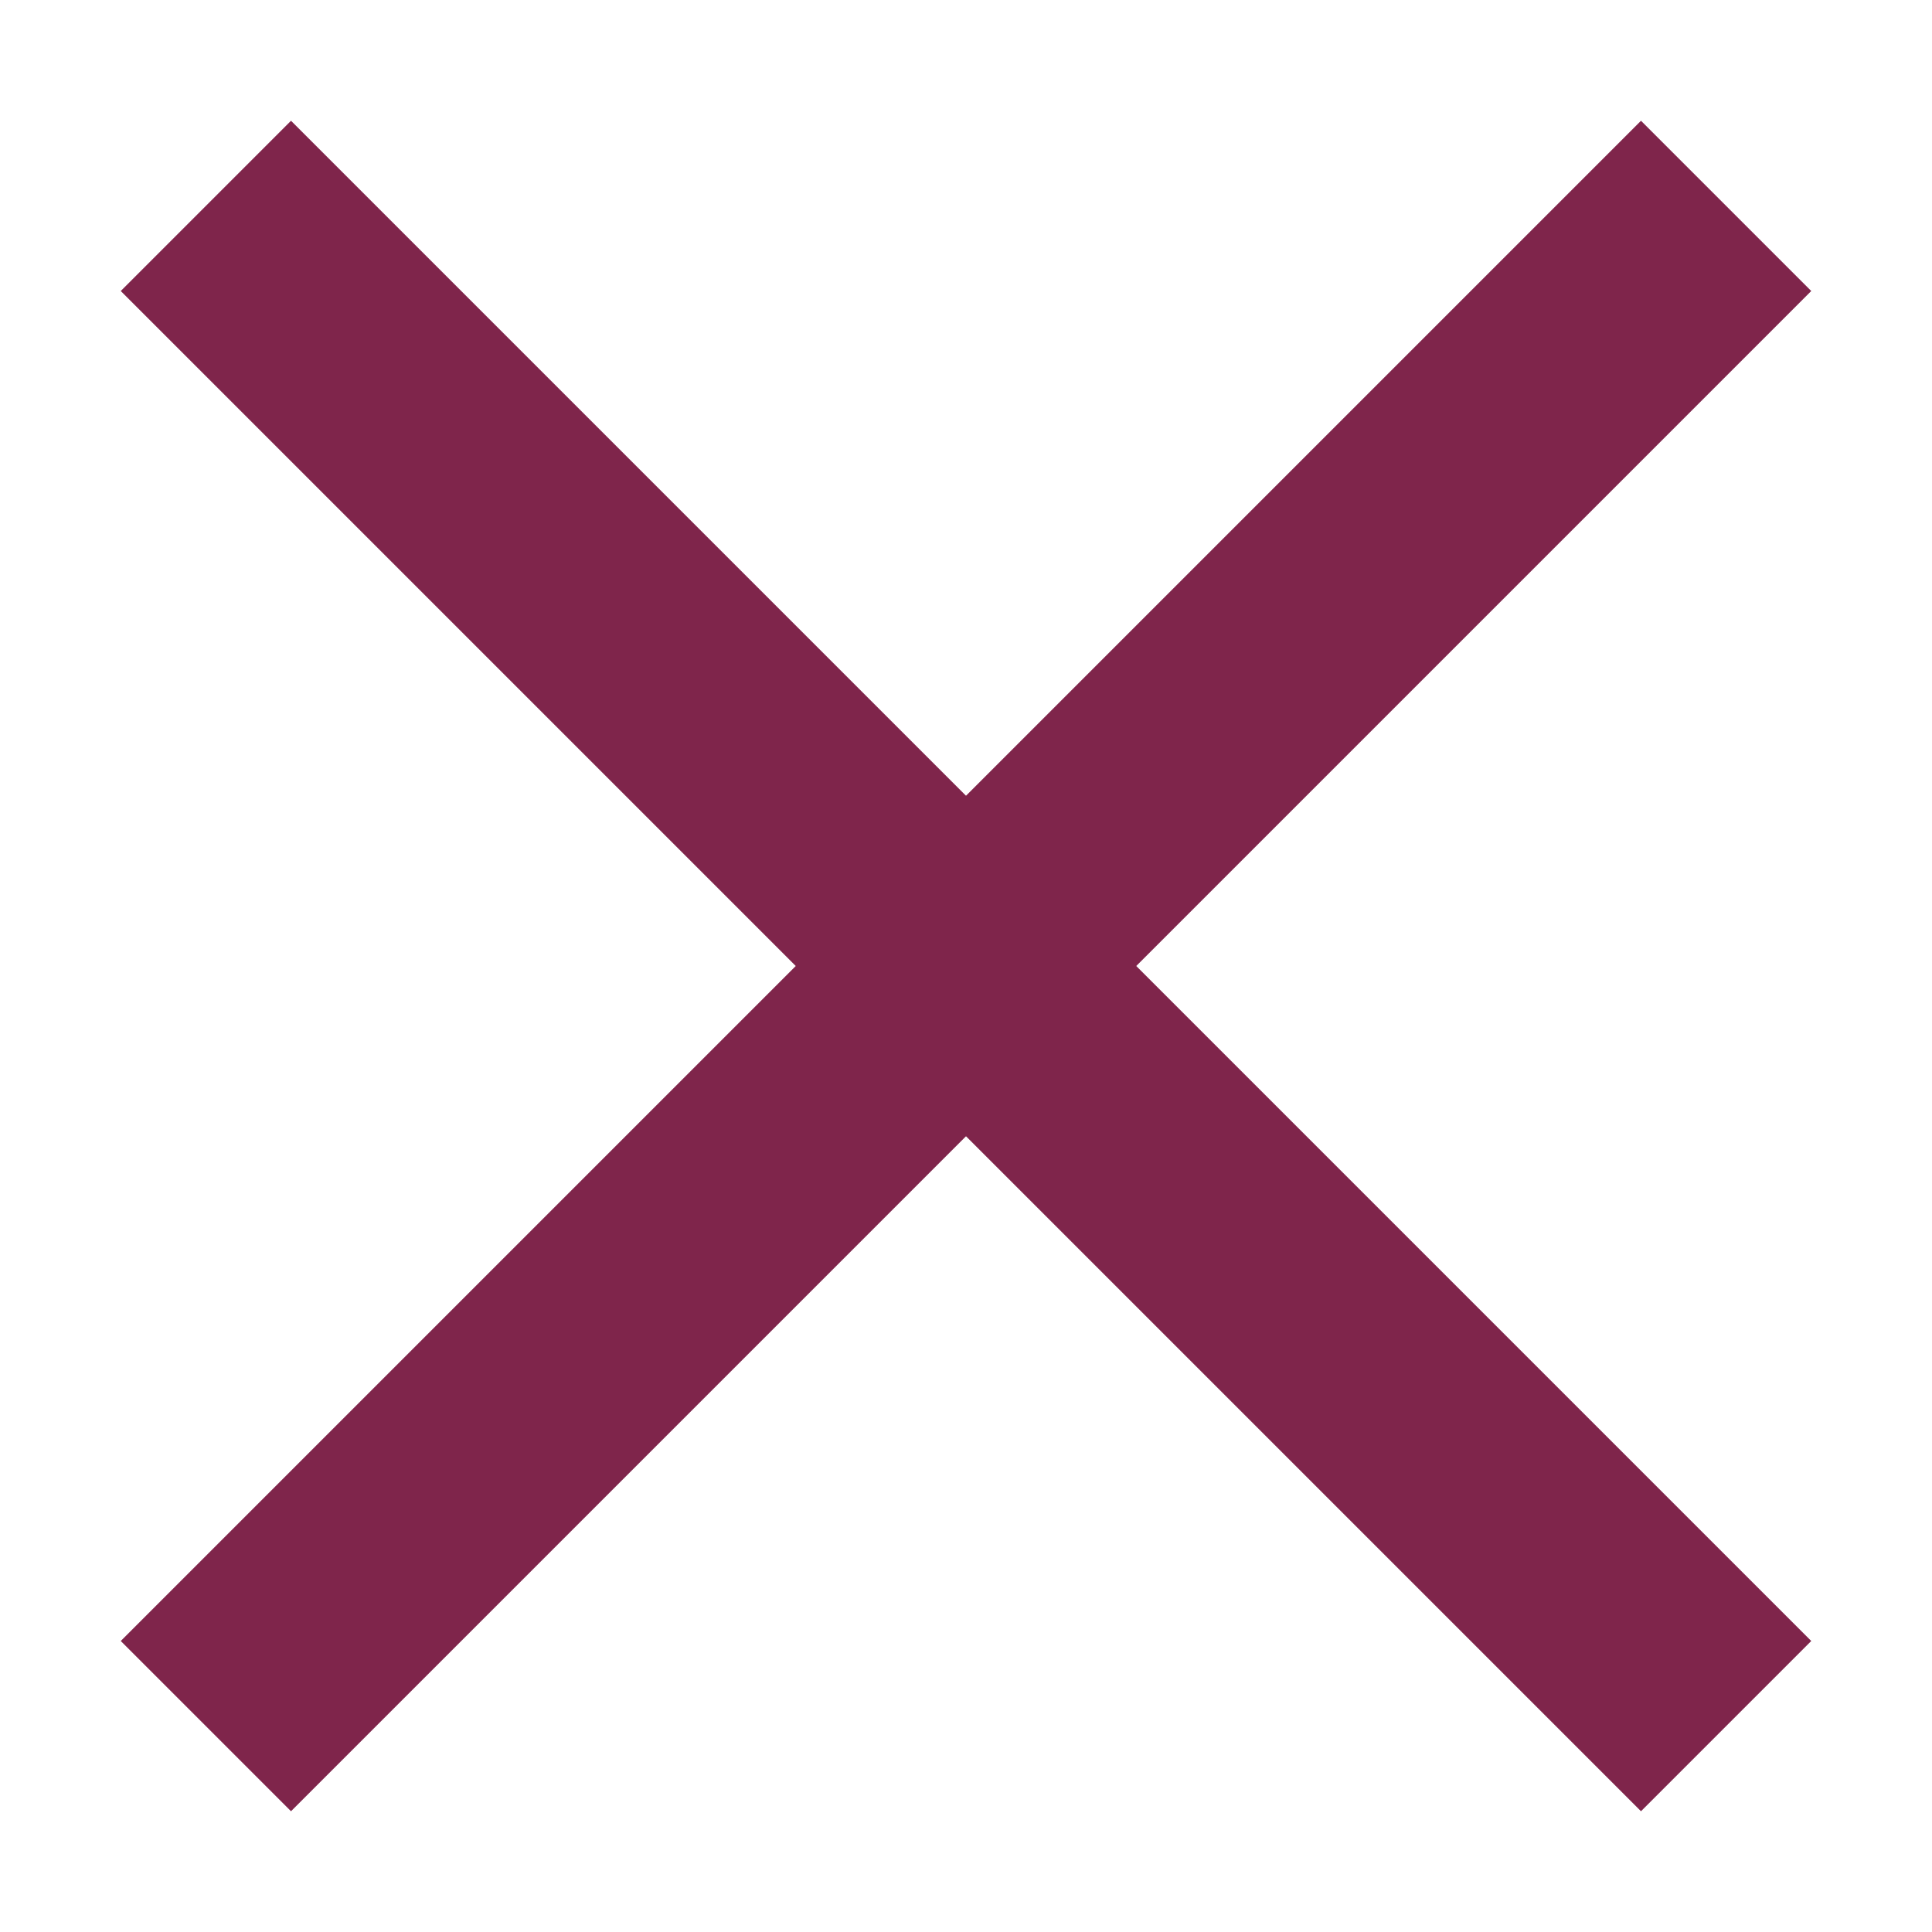
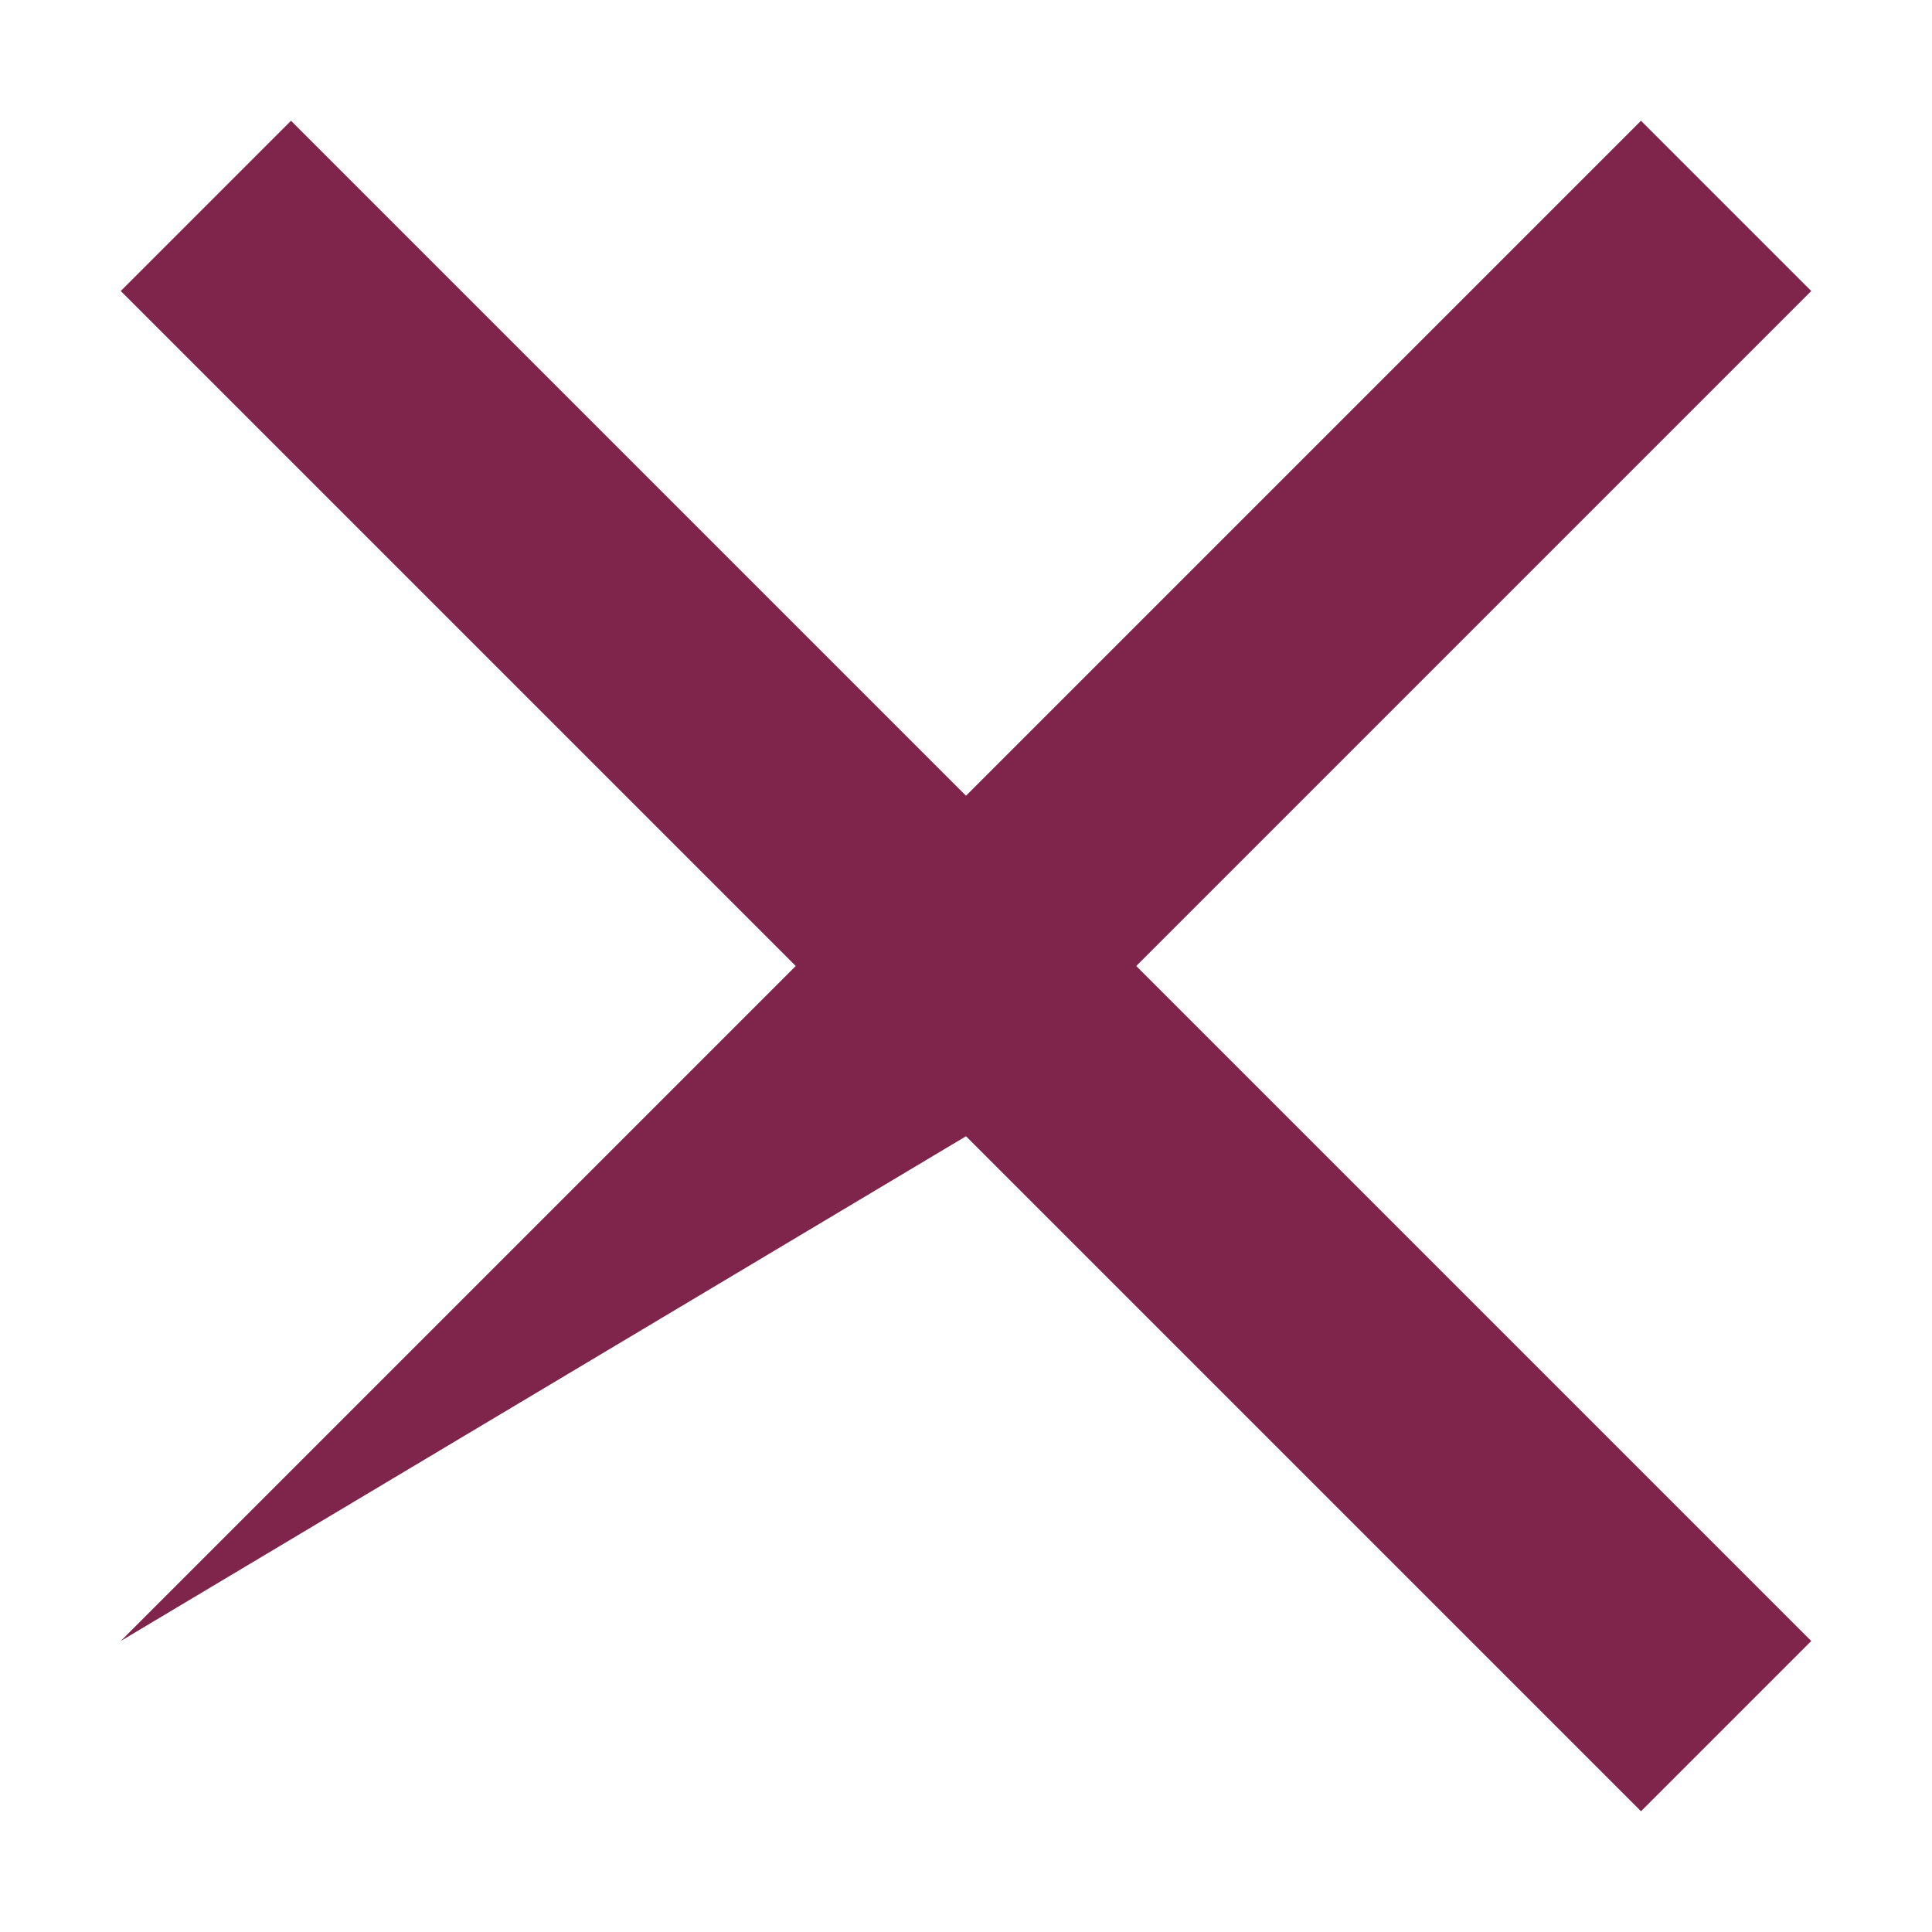
<svg xmlns="http://www.w3.org/2000/svg" width="16" height="16" viewBox="0 0 16 16" fill="none">
-   <path d="M15 2.41L13.59 1L8 6.59L2.41 1L1 2.41L6.59 8L1 13.59L2.41 15L8 9.41L13.59 15L15 13.59L9.41 8L15 2.41Z" fill="#7F254B" />
+   <path d="M15 2.41L13.59 1L8 6.59L2.41 1L1 2.41L6.59 8L1 13.59L8 9.41L13.59 15L15 13.59L9.41 8L15 2.41Z" fill="#7F254B" />
</svg>